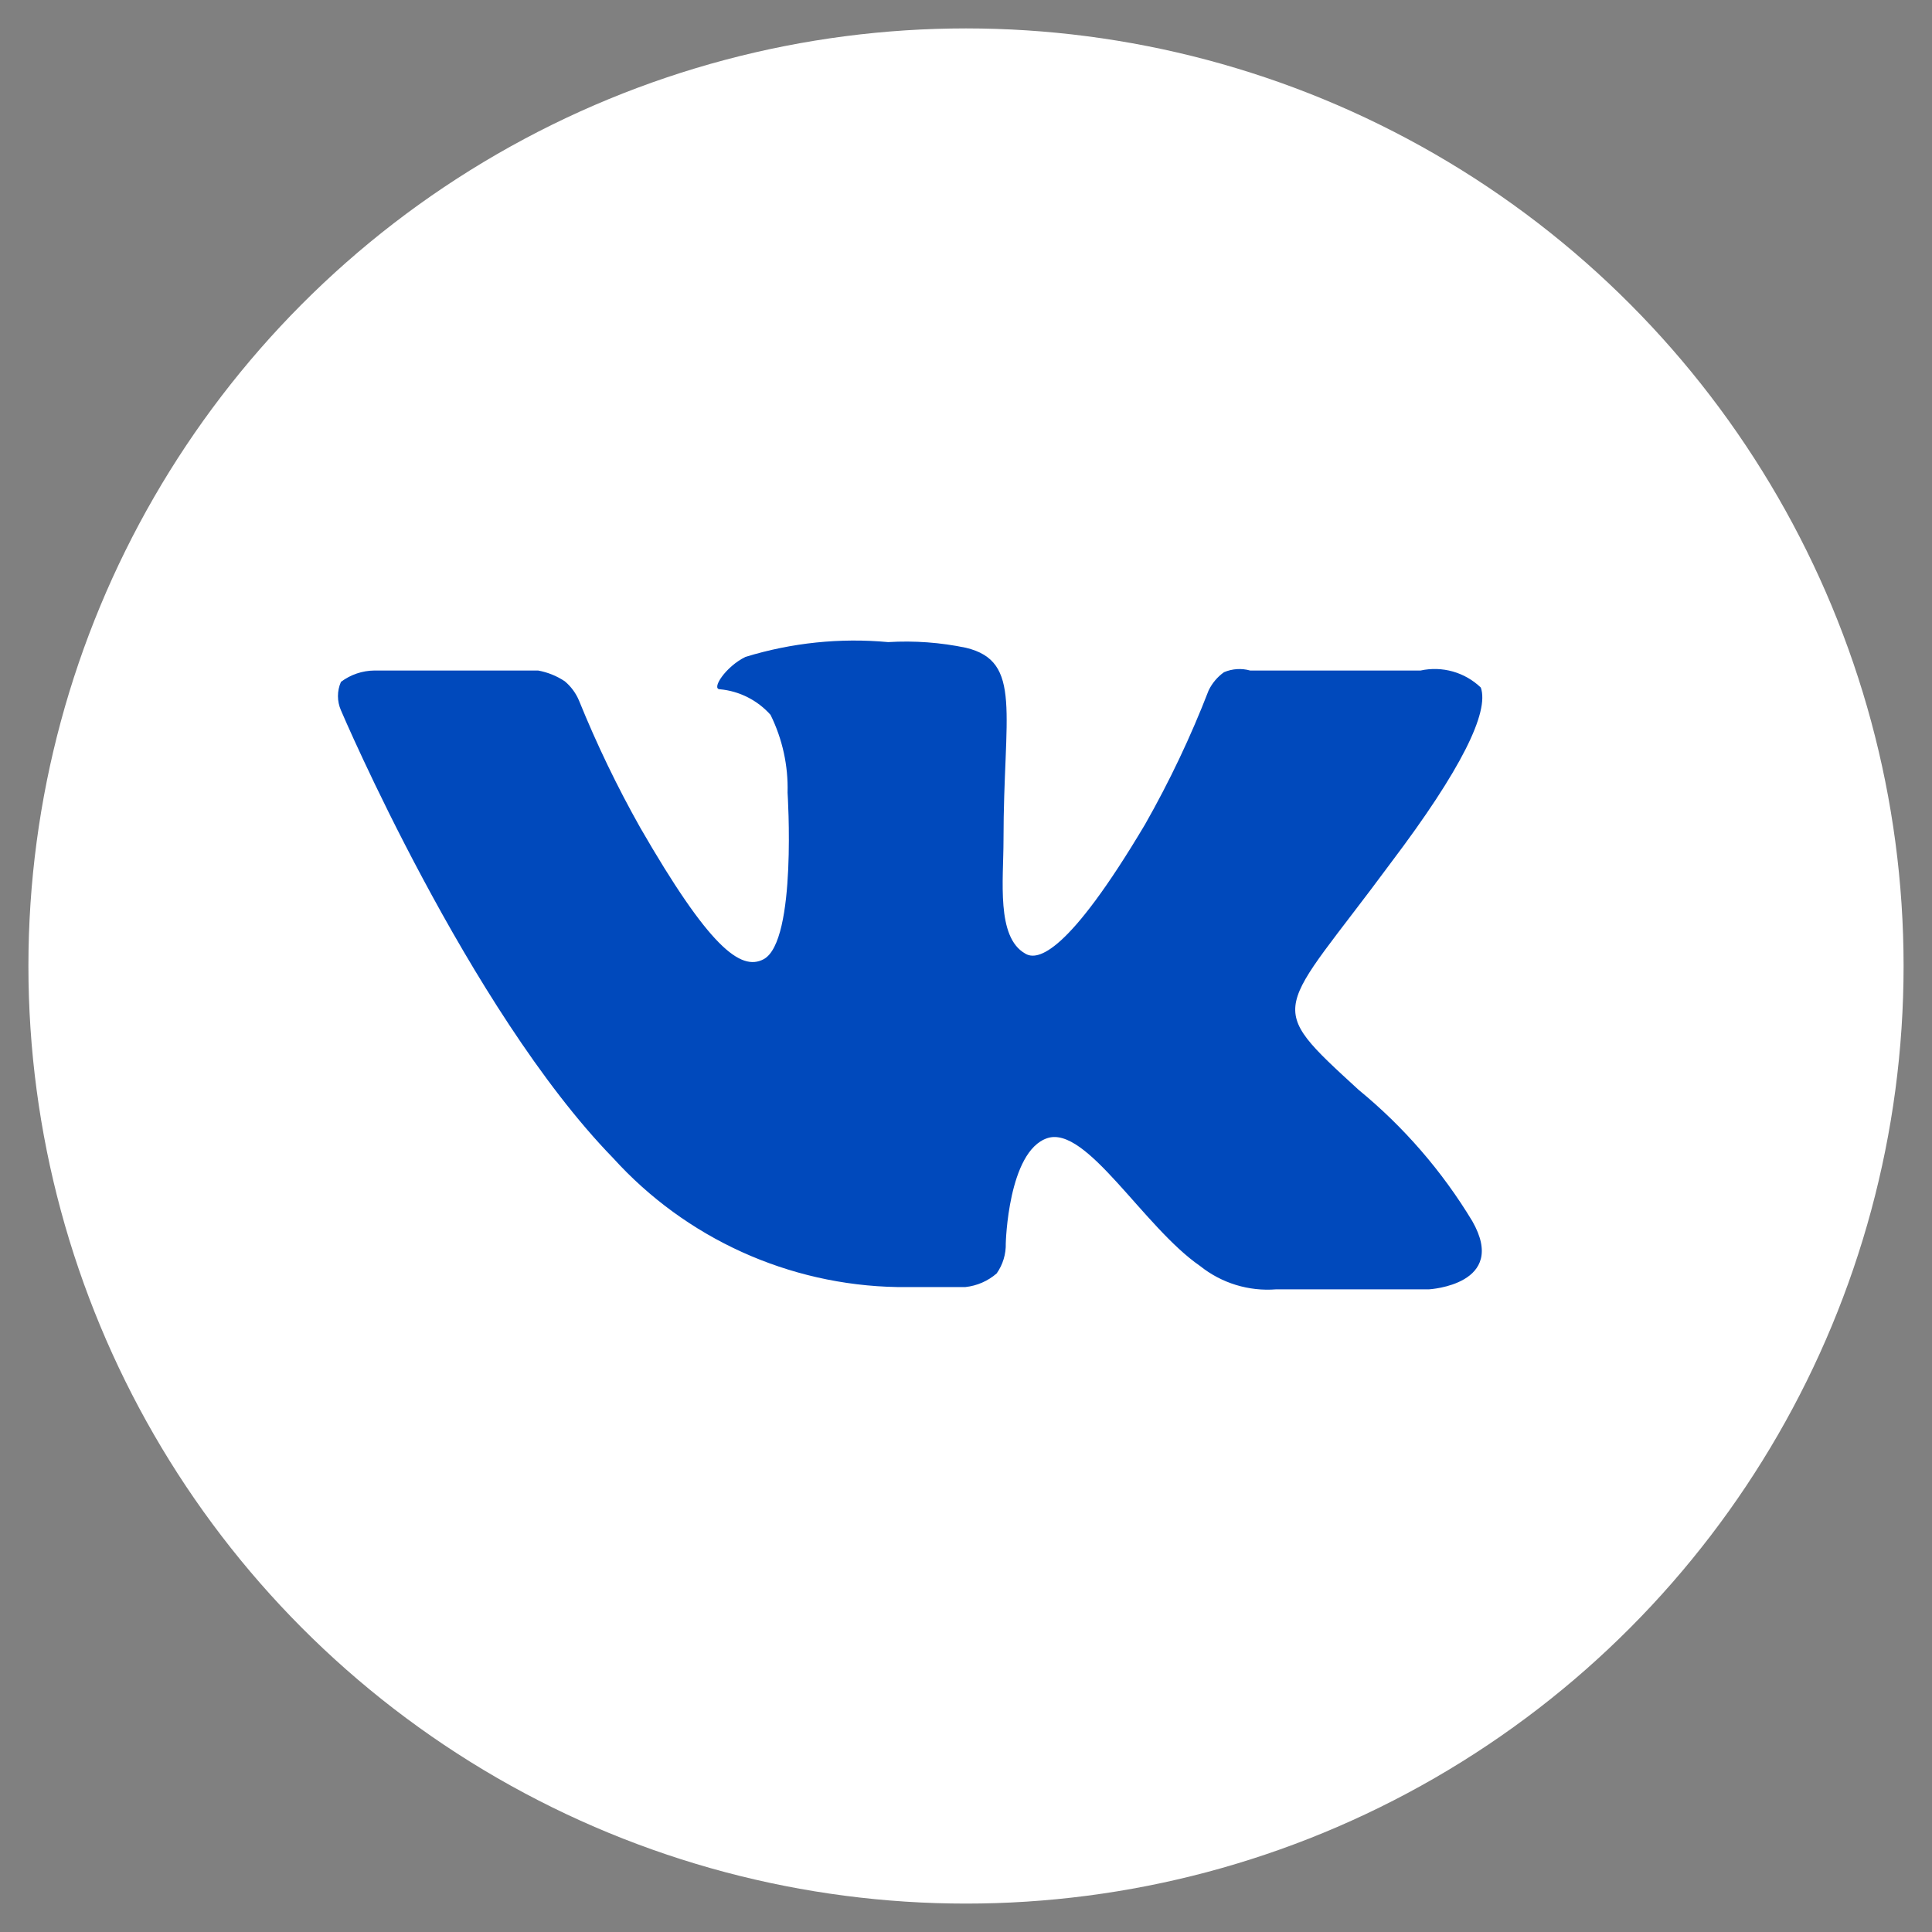
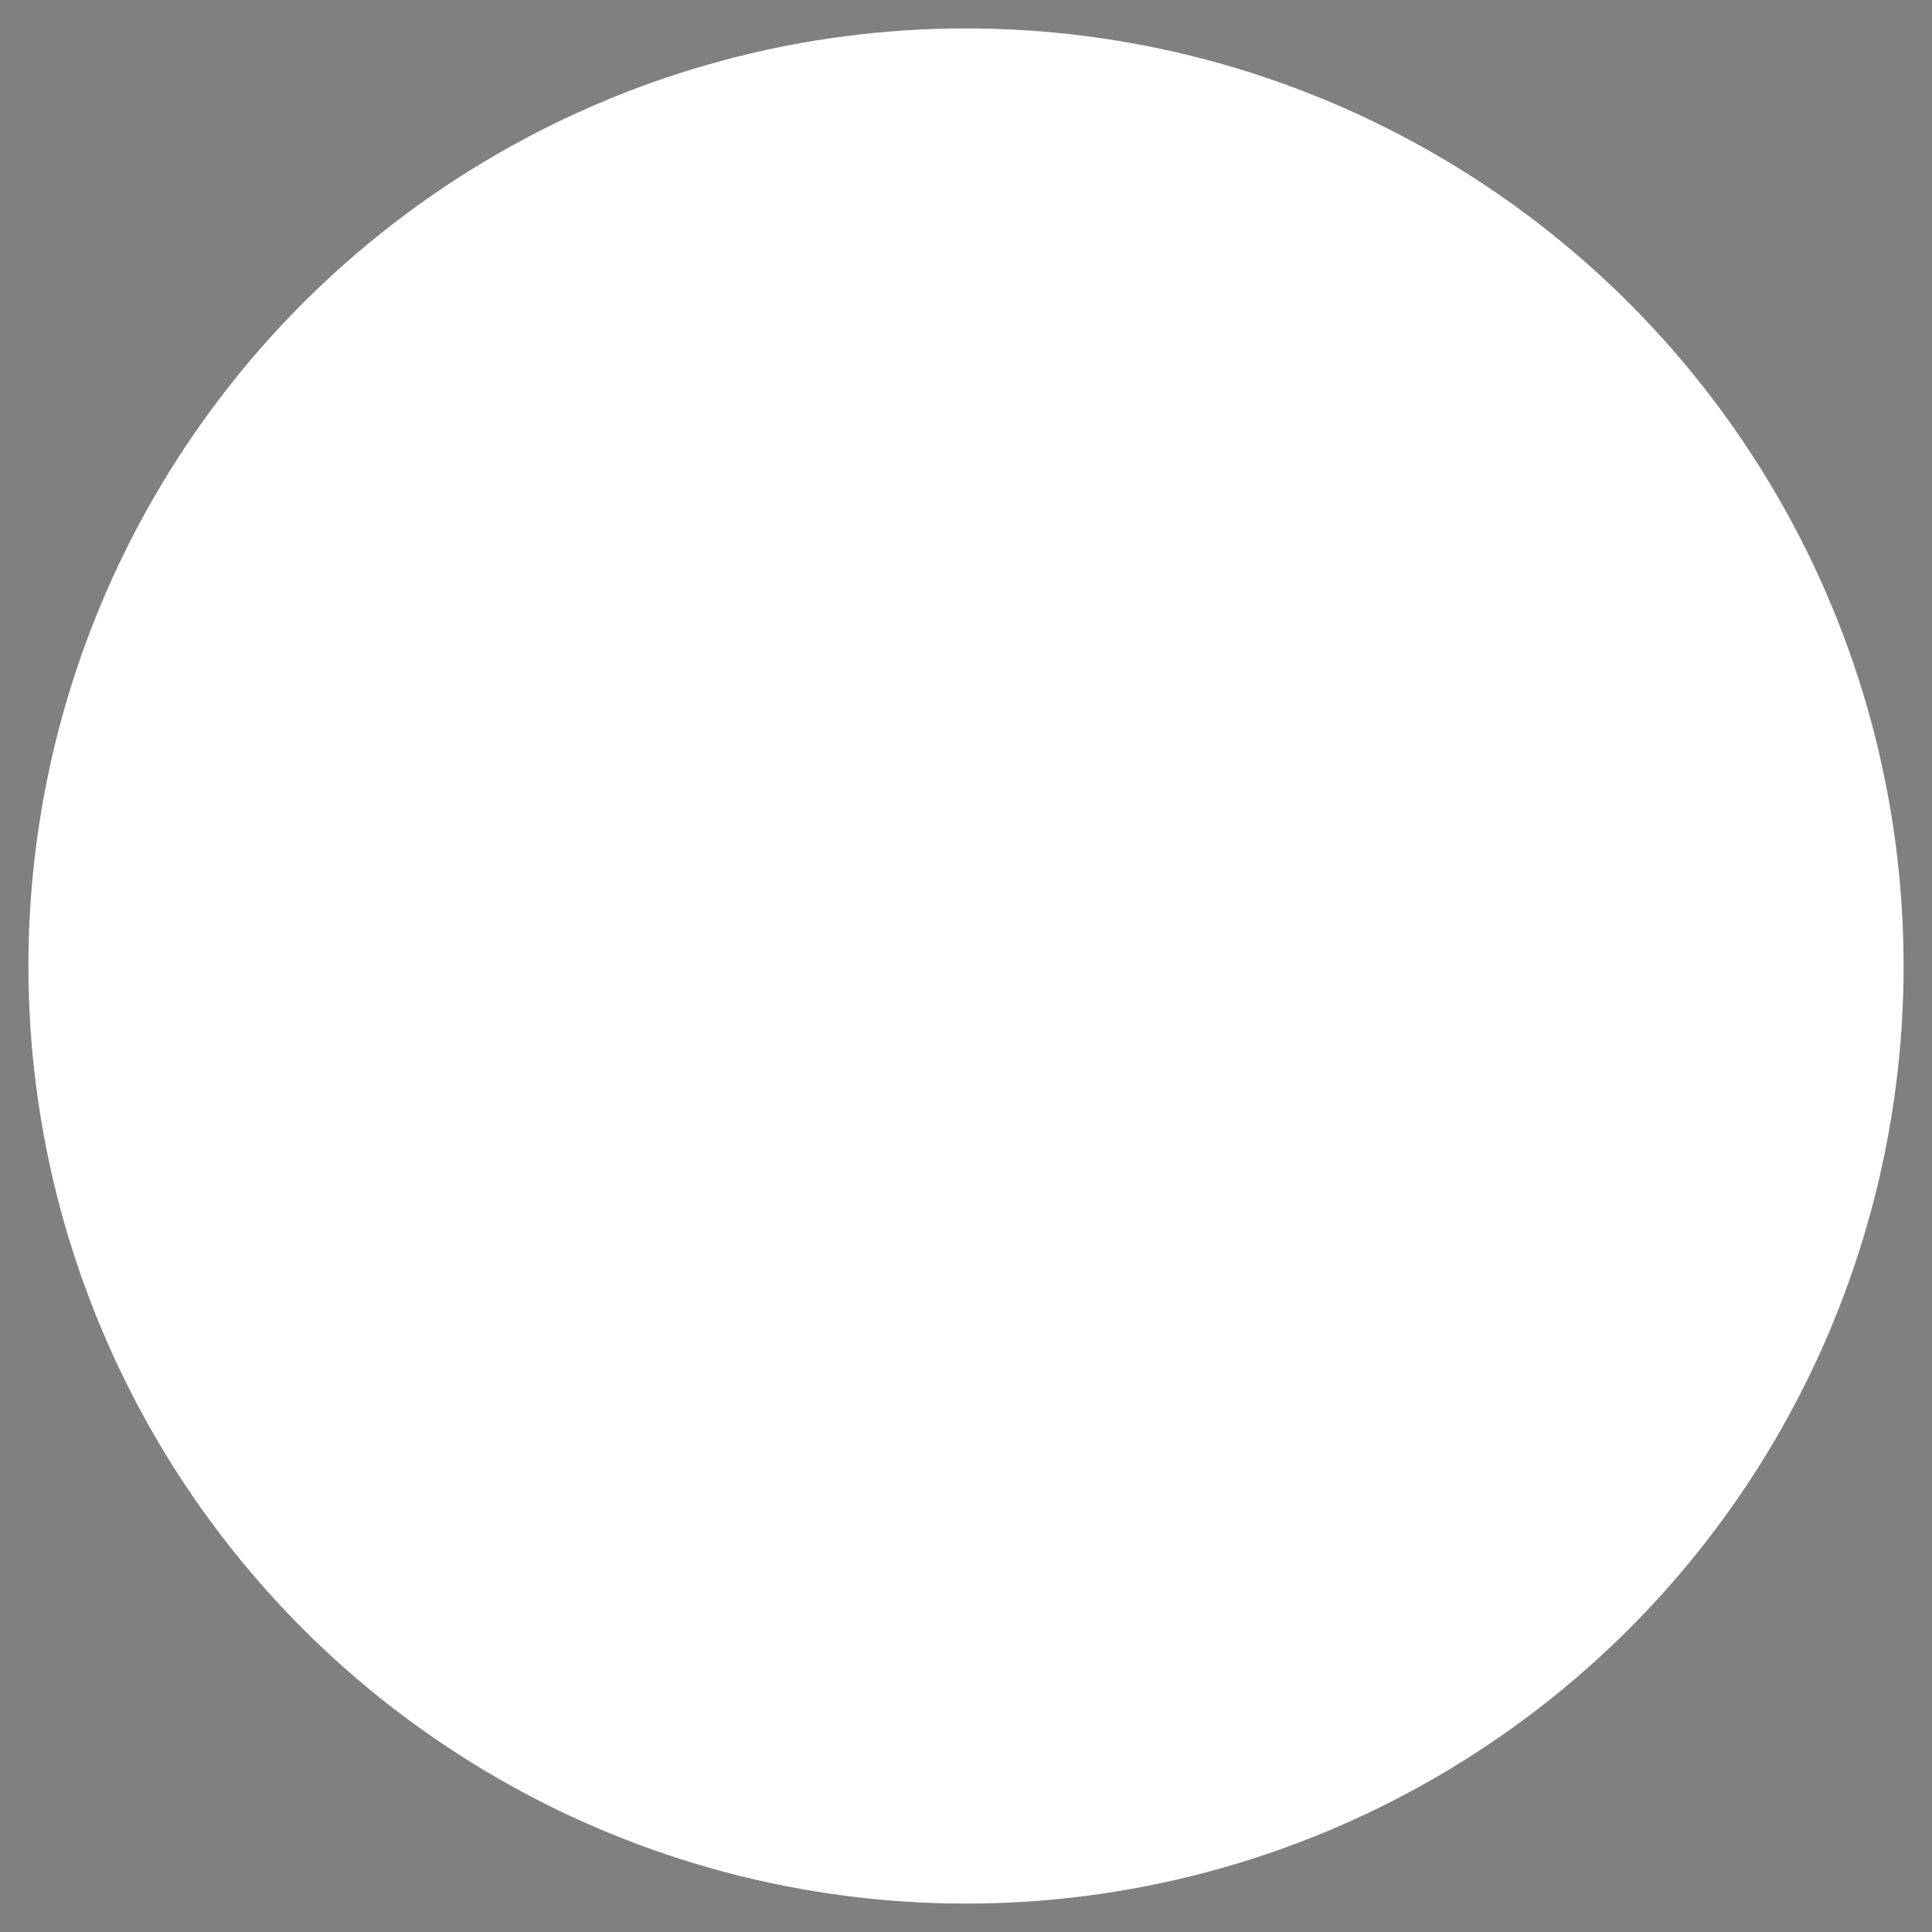
<svg xmlns="http://www.w3.org/2000/svg" width="34px" height="34px" viewBox="0 0 34 34" version="1.1">
  <rect x="0" y="0" width="34" height="34" fill="#808080" stroke="none" />
  <title>B5526CF3-9974-4AF9-B07E-6F80EBB91863</title>
  <desc>Created with sketchtool.</desc>
  <g id="main" stroke="none" stroke-width="1" fill="none" fill-rule="evenodd">
    <g id="footer-1600" transform="translate(-1180, -473)">
      <g id="Group-5">
        <g transform="translate(1180, 473)">
          <g id="Vkontakte_icon_new_shop-(1)">
            <circle id="Oval" fill="#FFFFFF" cx="17" cy="17" r="16.5" />
-             <path d="M25.15,22.69 L22.46,22.69 C21.977,22.729 21.498,22.582 21.12,22.28 C20.12,21.59 19.12,19.8 18.43,20.03 C17.74,20.26 17.7,21.88 17.7,21.88 C17.705,22.069 17.649,22.255 17.54,22.41 C17.386,22.544 17.194,22.628 16.99,22.65 L15.79,22.65 C13.881,22.616 12.072,21.795 10.79,20.38 C8.24,17.76 6,12.5 6,12.5 C5.93,12.341 5.93,12.159 6,12 C6.17,11.872 6.377,11.802 6.59,11.8 L9.47,11.8 C9.638,11.831 9.798,11.895 9.94,11.99 C10.049,12.082 10.135,12.198 10.19,12.33 C10.502,13.099 10.862,13.847 11.27,14.57 C12.47,16.65 13.03,17.1 13.44,16.88 C14.03,16.56 13.86,13.95 13.86,13.95 C13.873,13.476 13.77,13.006 13.56,12.58 C13.331,12.323 13.013,12.162 12.67,12.13 C12.51,12.13 12.77,11.73 13.12,11.56 C13.932,11.311 14.784,11.222 15.63,11.3 C16.089,11.272 16.55,11.306 17,11.4 C18,11.64 17.66,12.56 17.66,14.78 C17.66,15.49 17.53,16.49 18.04,16.78 C18.26,16.92 18.8,16.78 20.15,14.51 C20.581,13.752 20.956,12.963 21.27,12.15 C21.332,12.022 21.425,11.912 21.54,11.83 C21.685,11.768 21.848,11.757 22,11.8 L25,11.8 C25.381,11.717 25.779,11.83 26.06,12.1 C26.21,12.53 25.72,13.54 24.48,15.18 C22.48,17.89 22.22,17.63 23.91,19.18 C24.703,19.83 25.38,20.612 25.91,21.49 C26.55,22.61 25.15,22.69 25.15,22.69 Z" id="Path" fill="#0049BC" />
          </g>
        </g>
      </g>
    </g>
  </g>
</svg>